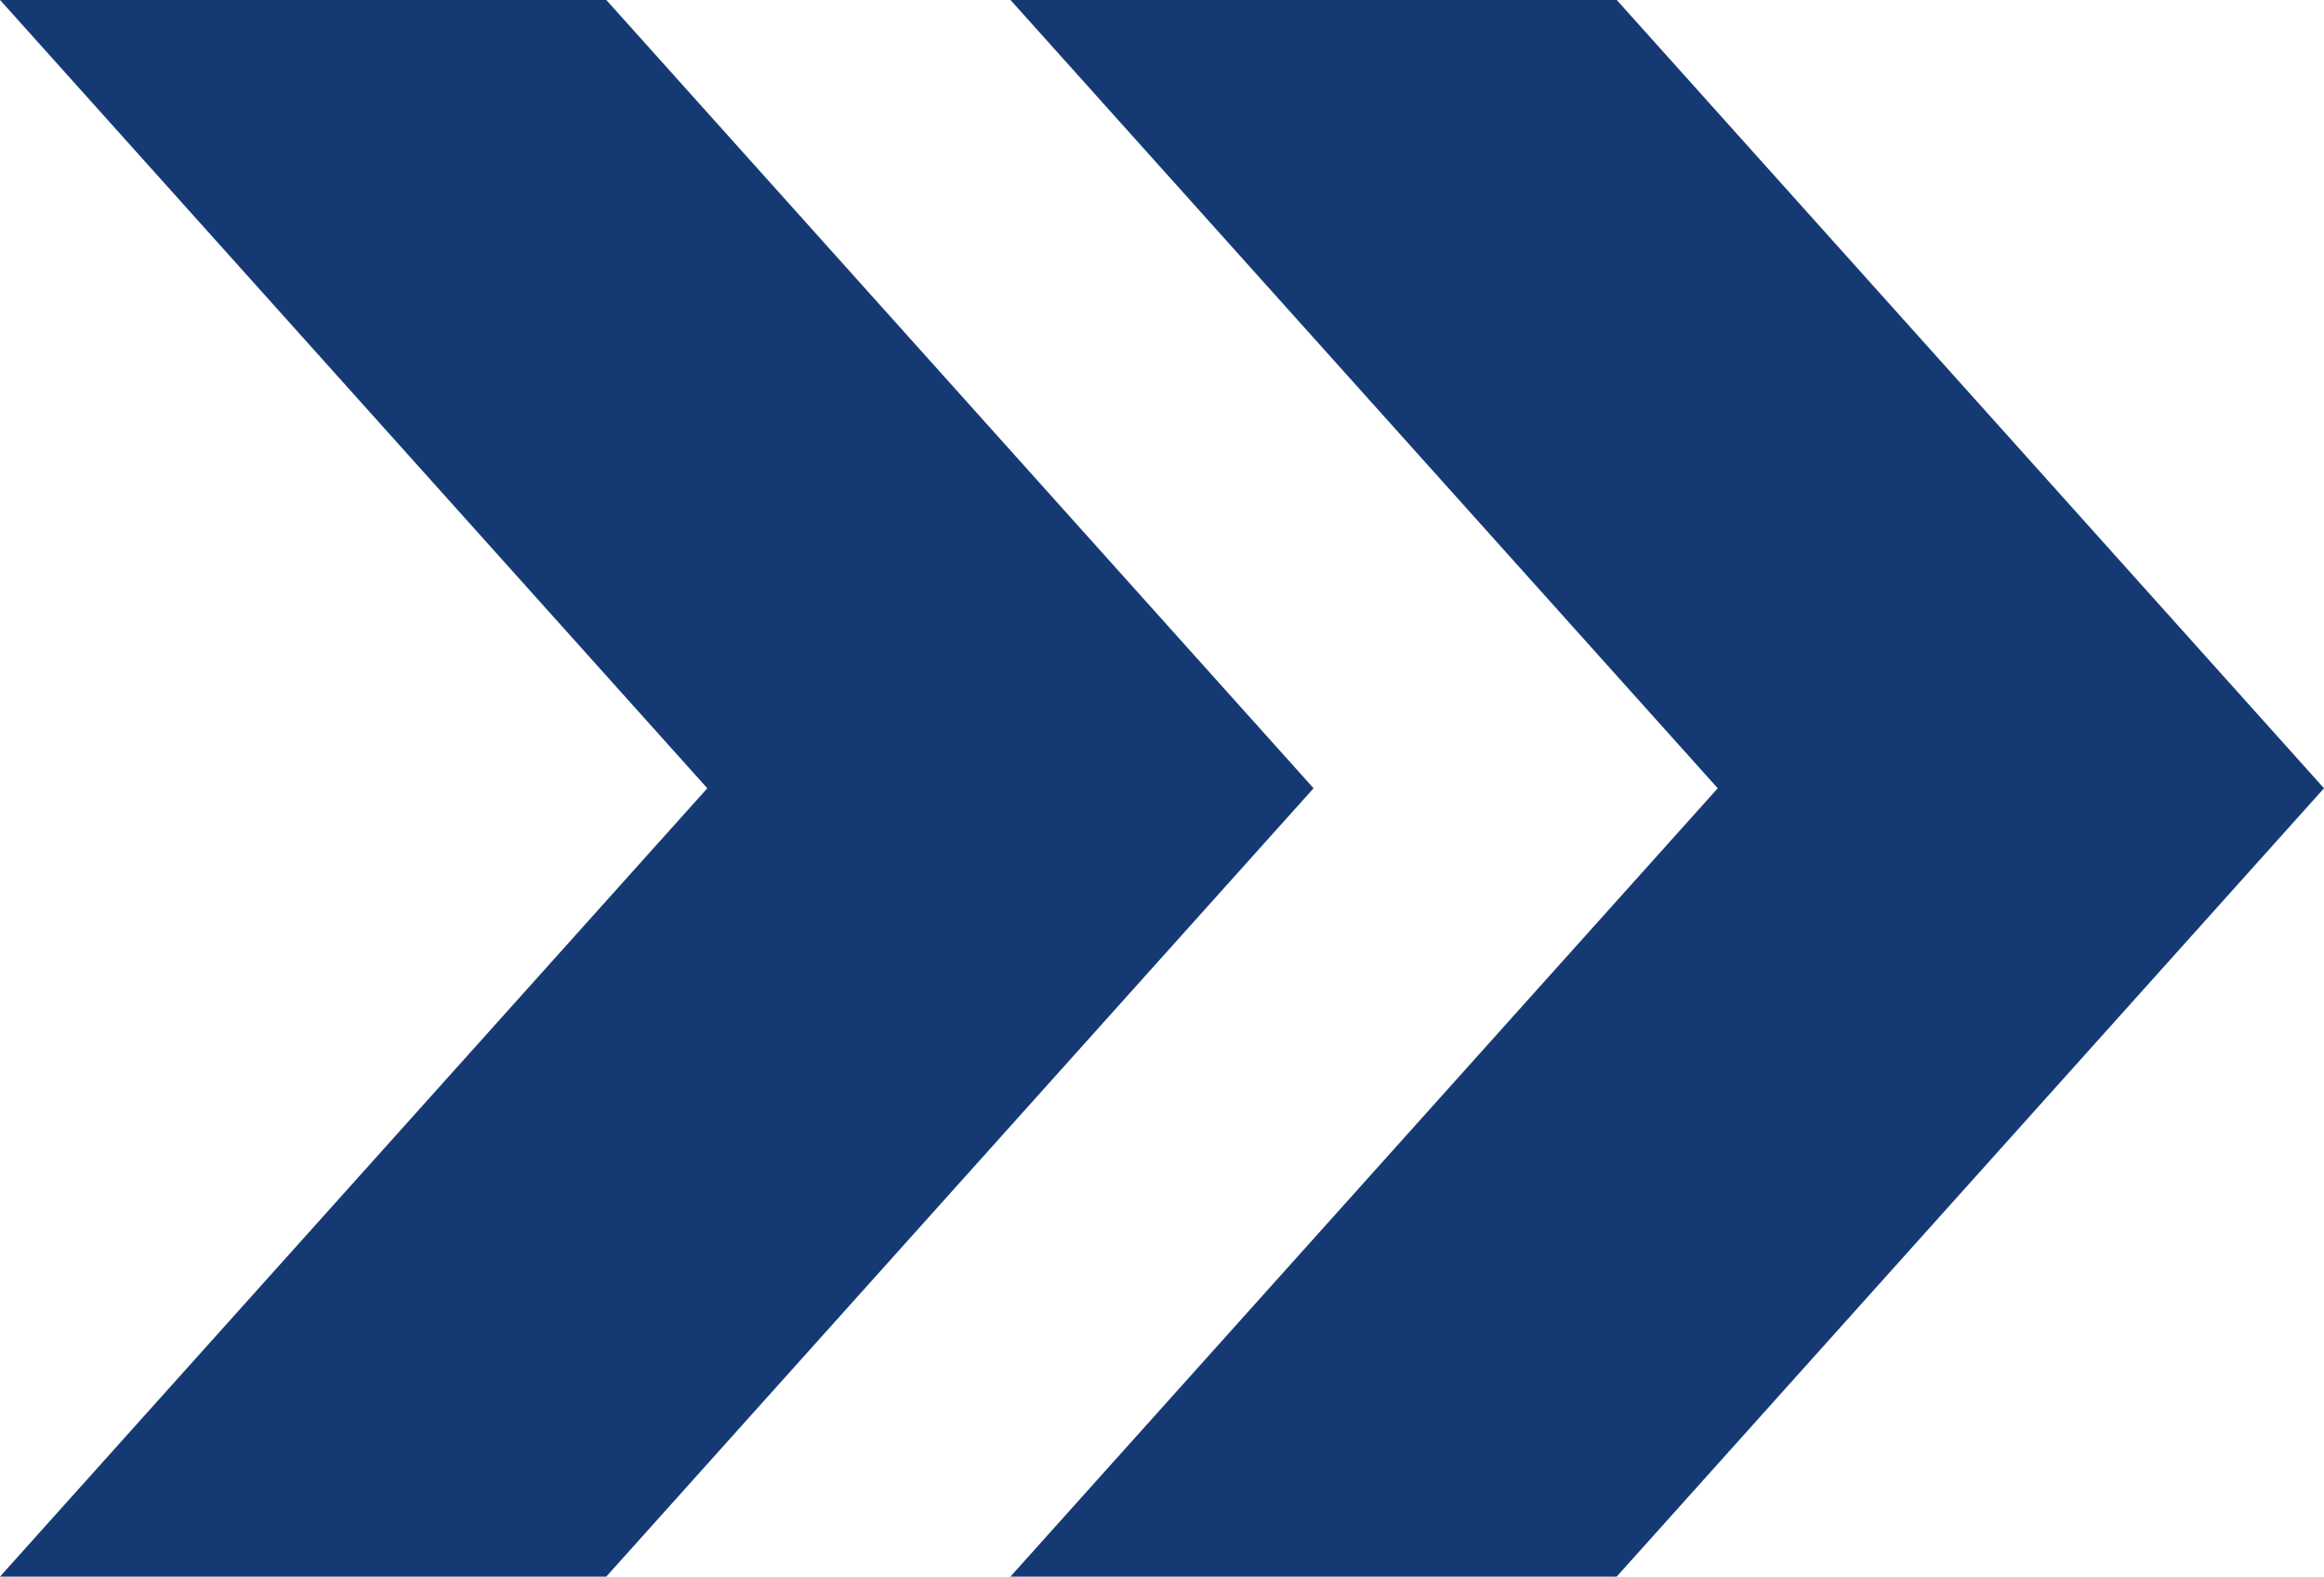
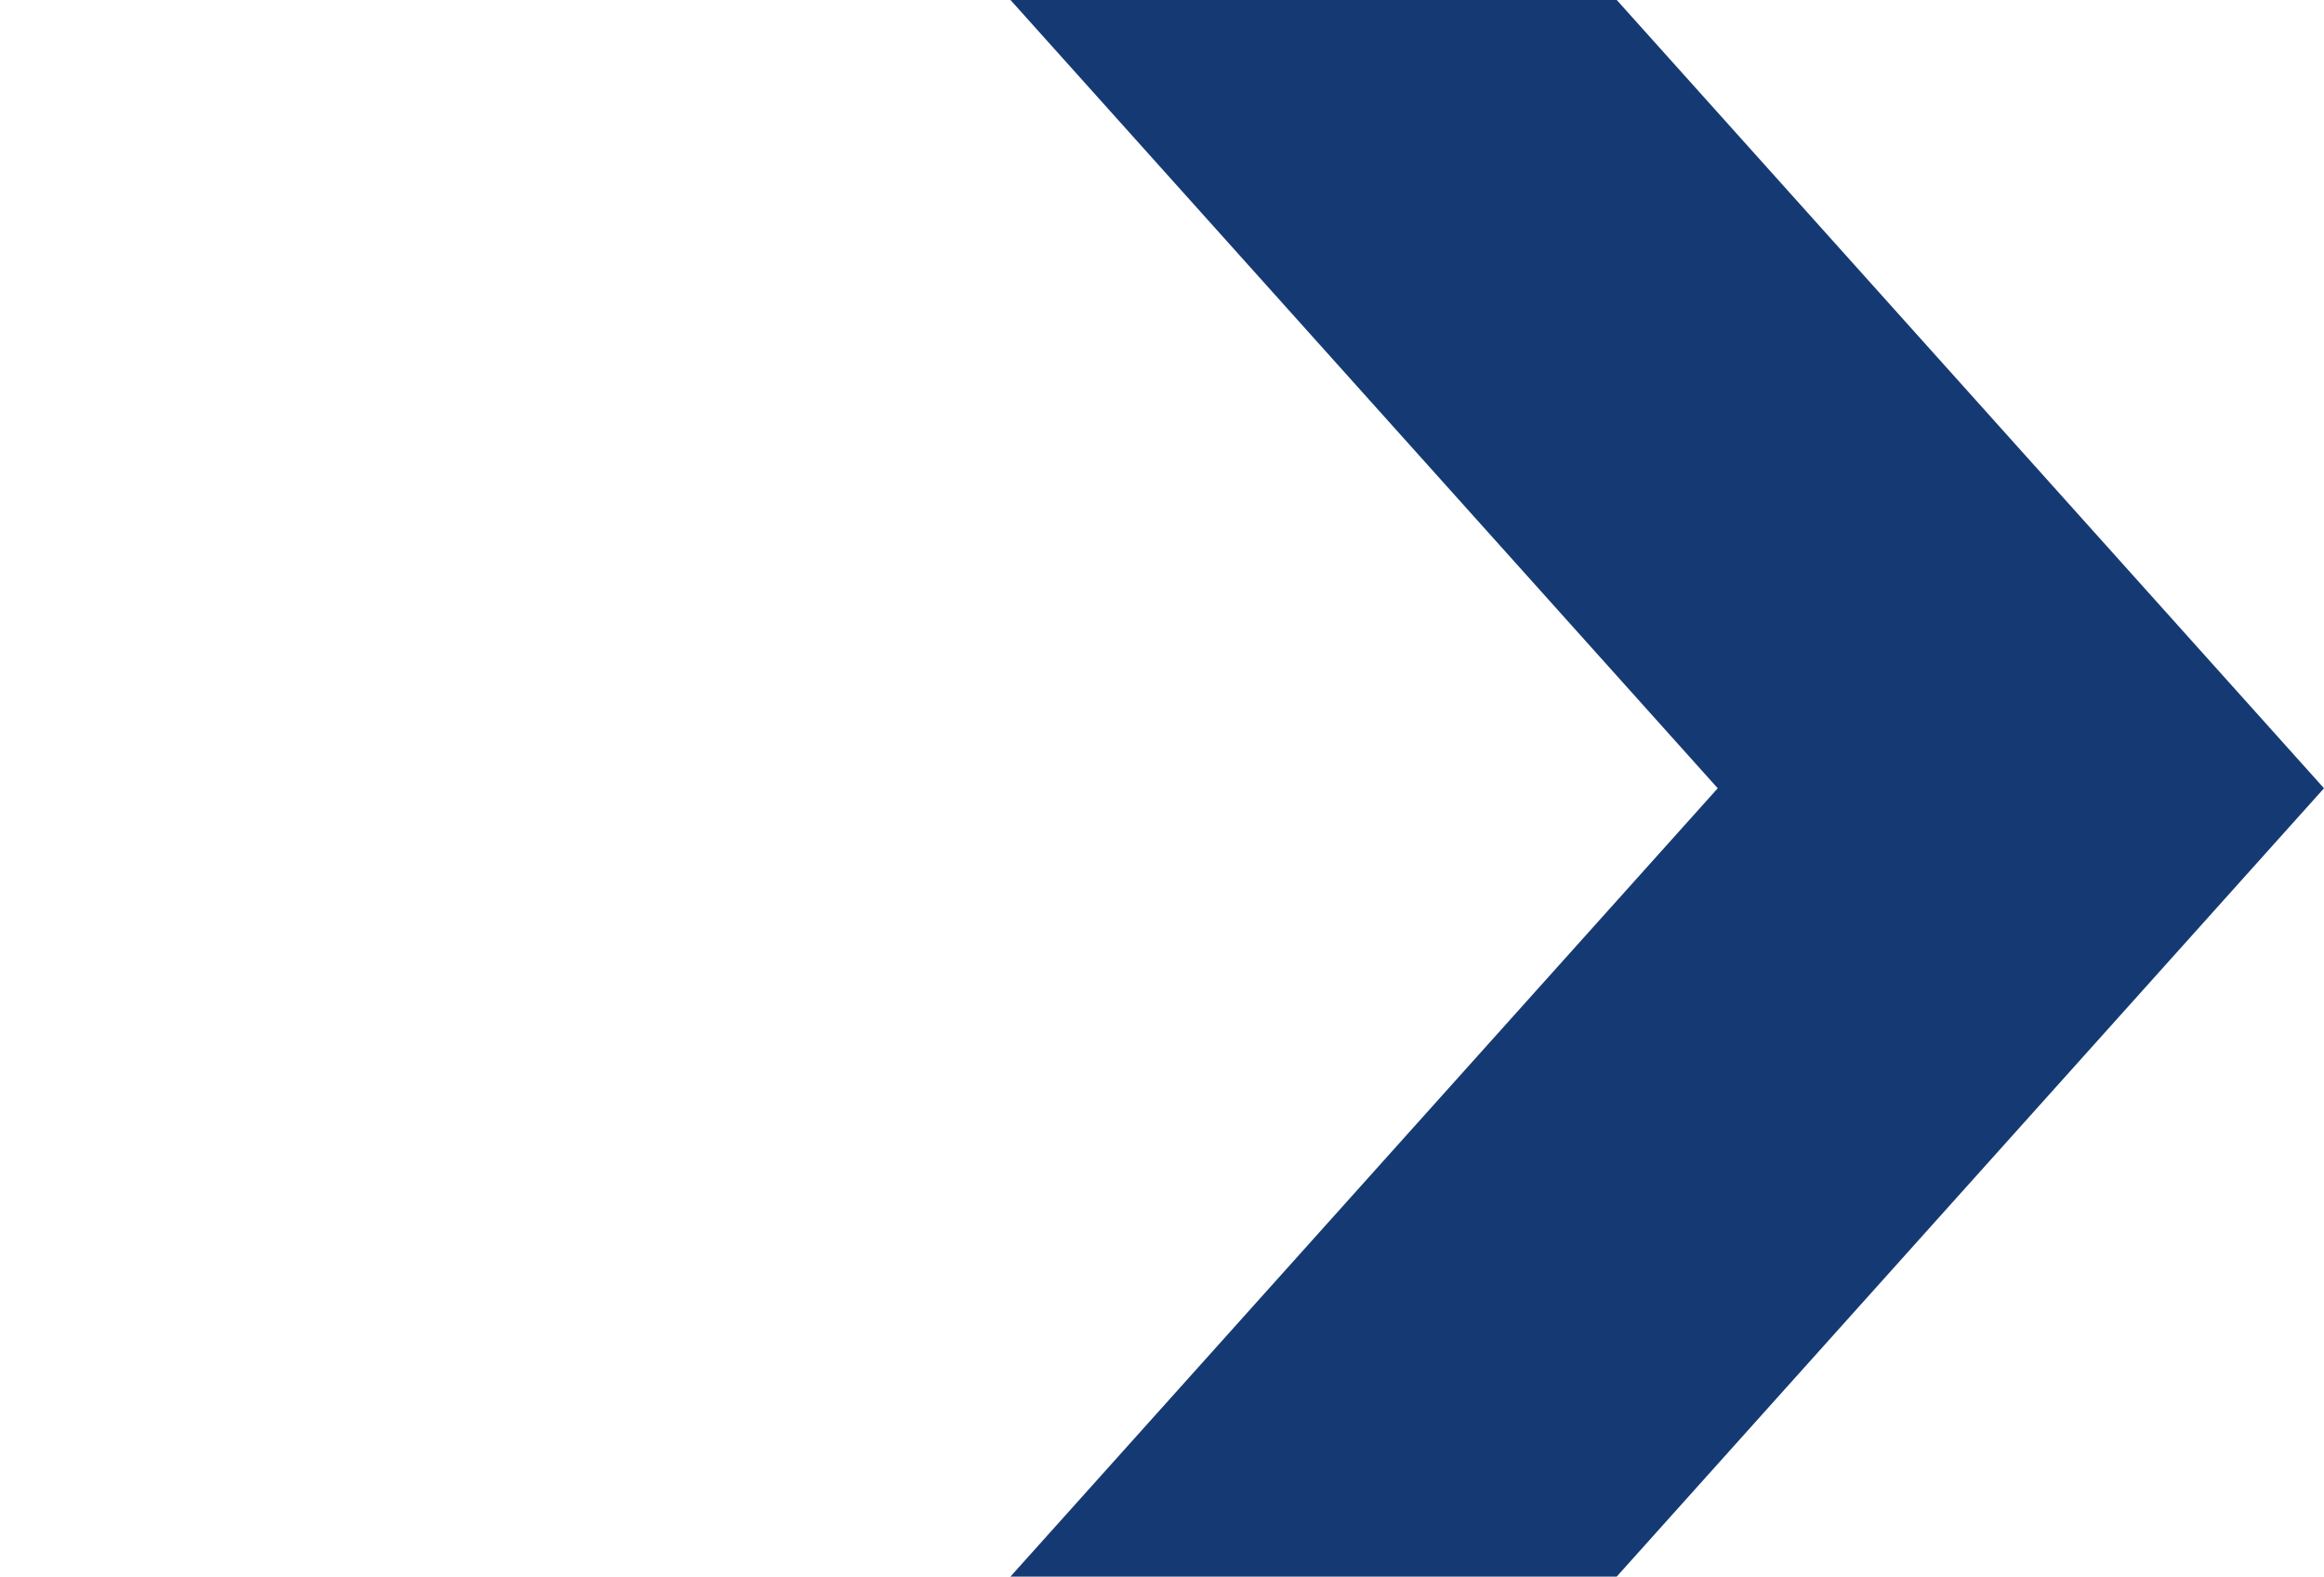
<svg xmlns="http://www.w3.org/2000/svg" fill="#000000" height="678.3" preserveAspectRatio="xMidYMid meet" version="1" viewBox="0.0 160.9 1000.0 678.3" width="1000" zoomAndPan="magnify">
  <g fill="#153a73" id="change1_1">
    <path d="M 695.652 160.871 L 434.781 160.871 L 739.129 500 L 434.781 839.133 L 695.652 839.133 L 1000 500 L 695.652 160.871" fill="inherit" />
-     <path d="M 260.871 160.871 L 0 160.871 L 304.348 500 L 0 839.133 L 260.871 839.133 L 565.219 500 L 260.871 160.871" fill="inherit" />
  </g>
</svg>